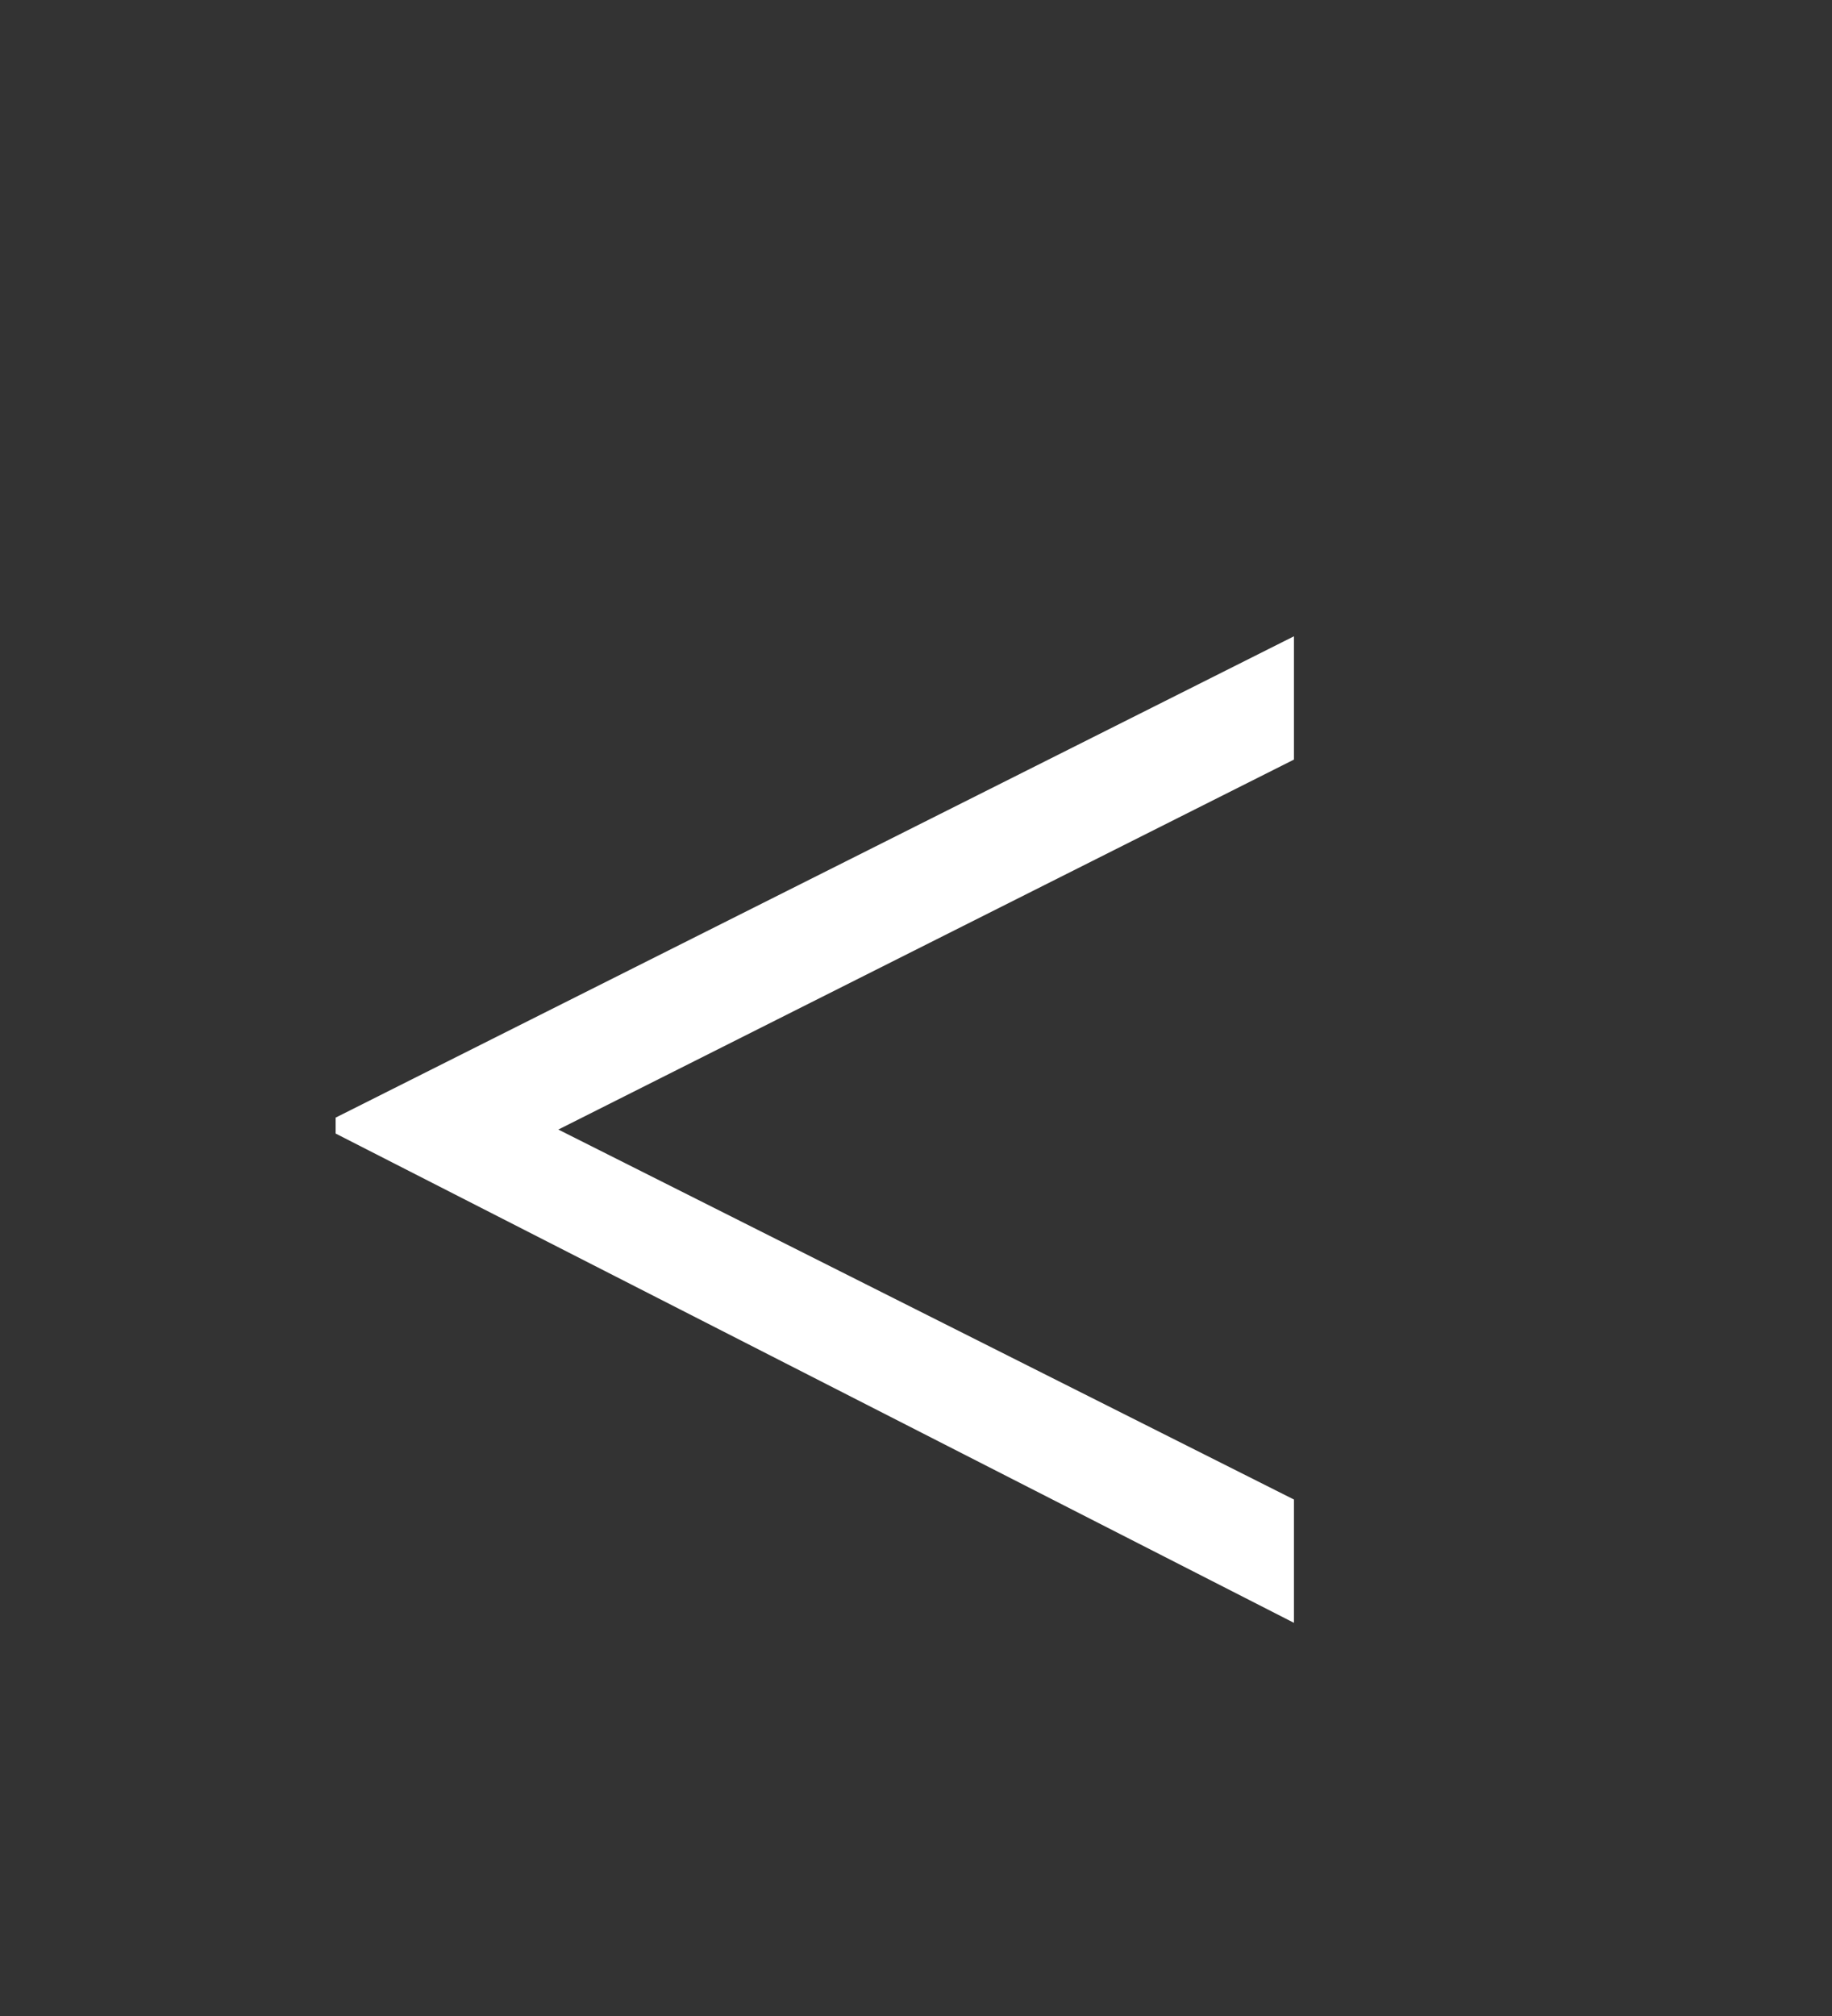
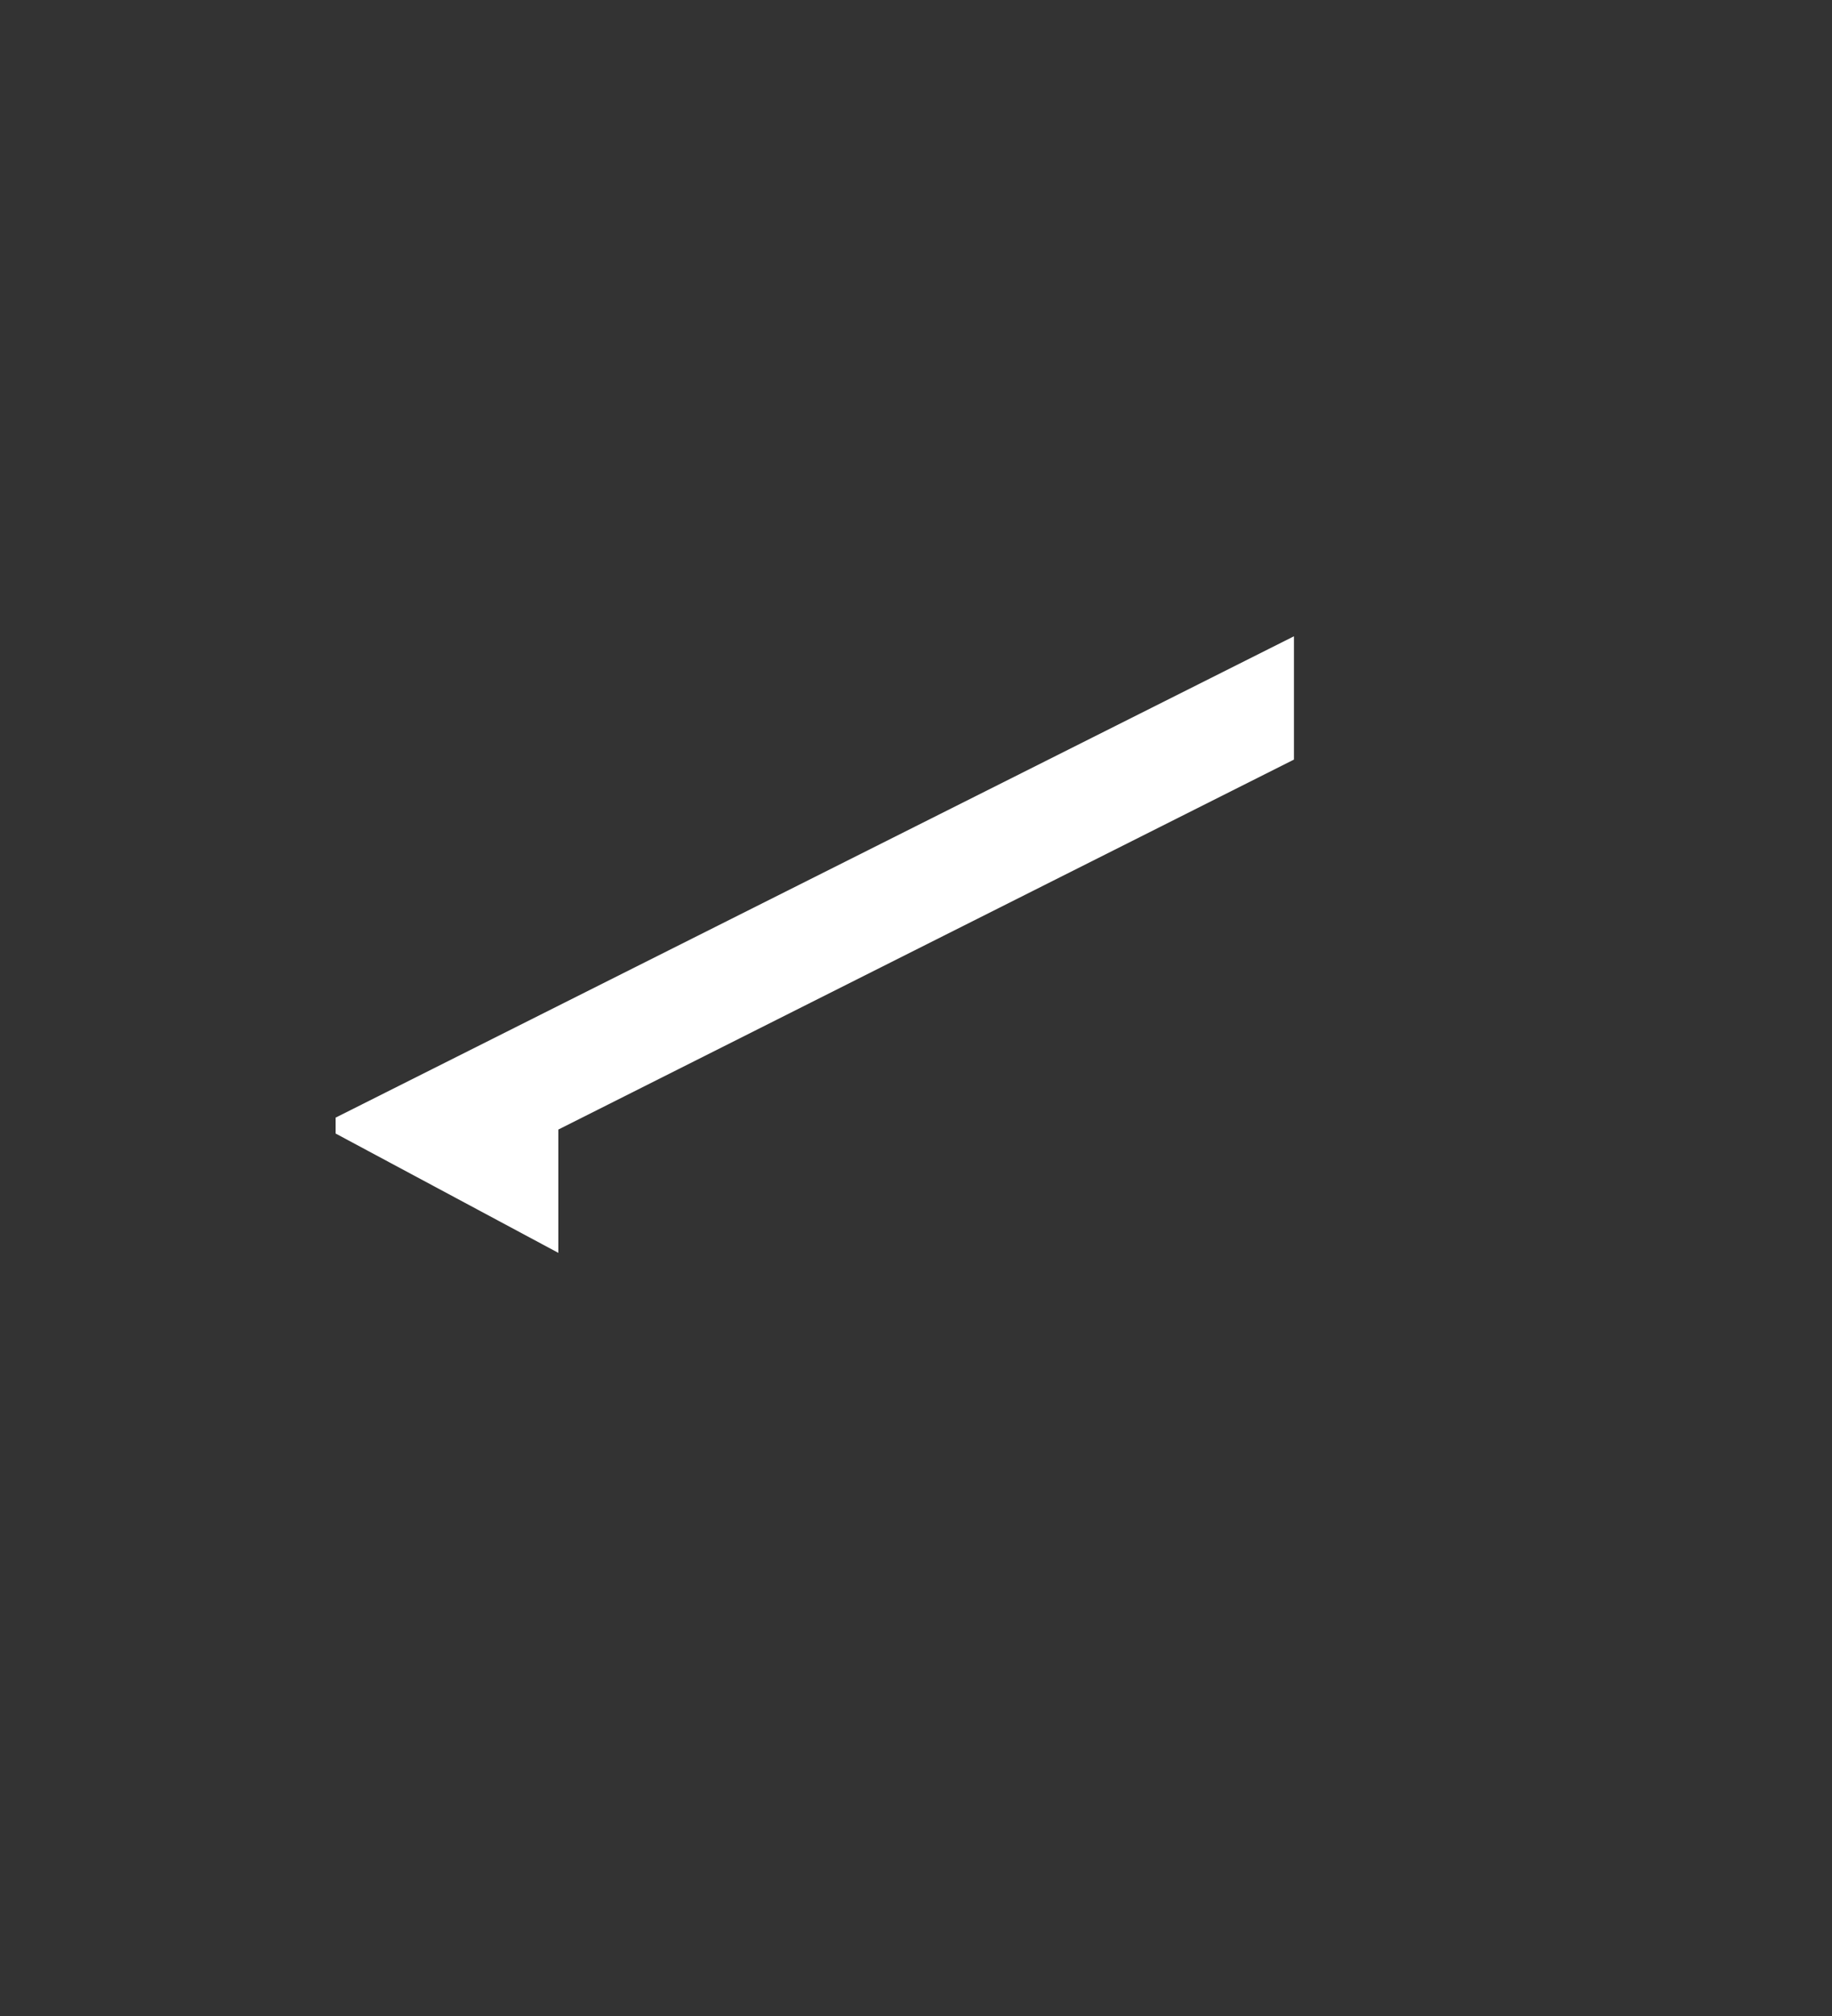
<svg xmlns="http://www.w3.org/2000/svg" version="1.1" id="Ebene_1" x="0px" y="0px" width="32.254px" height="35.479px" viewBox="0 0 32.254 35.479" enable-background="new 0 0 32.254 35.479" xml:space="preserve">
  <rect x="0" y="0" width="32.254" height="35.479" fill="#333333" stroke="none" />
  <g>
-     <path fill="#FFFFFF" d="M5.909,19.949v-0.28l16.872-8.471v2.17L9.83,19.879l12.951,6.511v2.17L5.909,19.949z" />
+     <path fill="#FFFFFF" d="M5.909,19.949v-0.28l16.872-8.471v2.17L9.83,19.879v2.17L5.909,19.949z" />
  </g>
</svg>